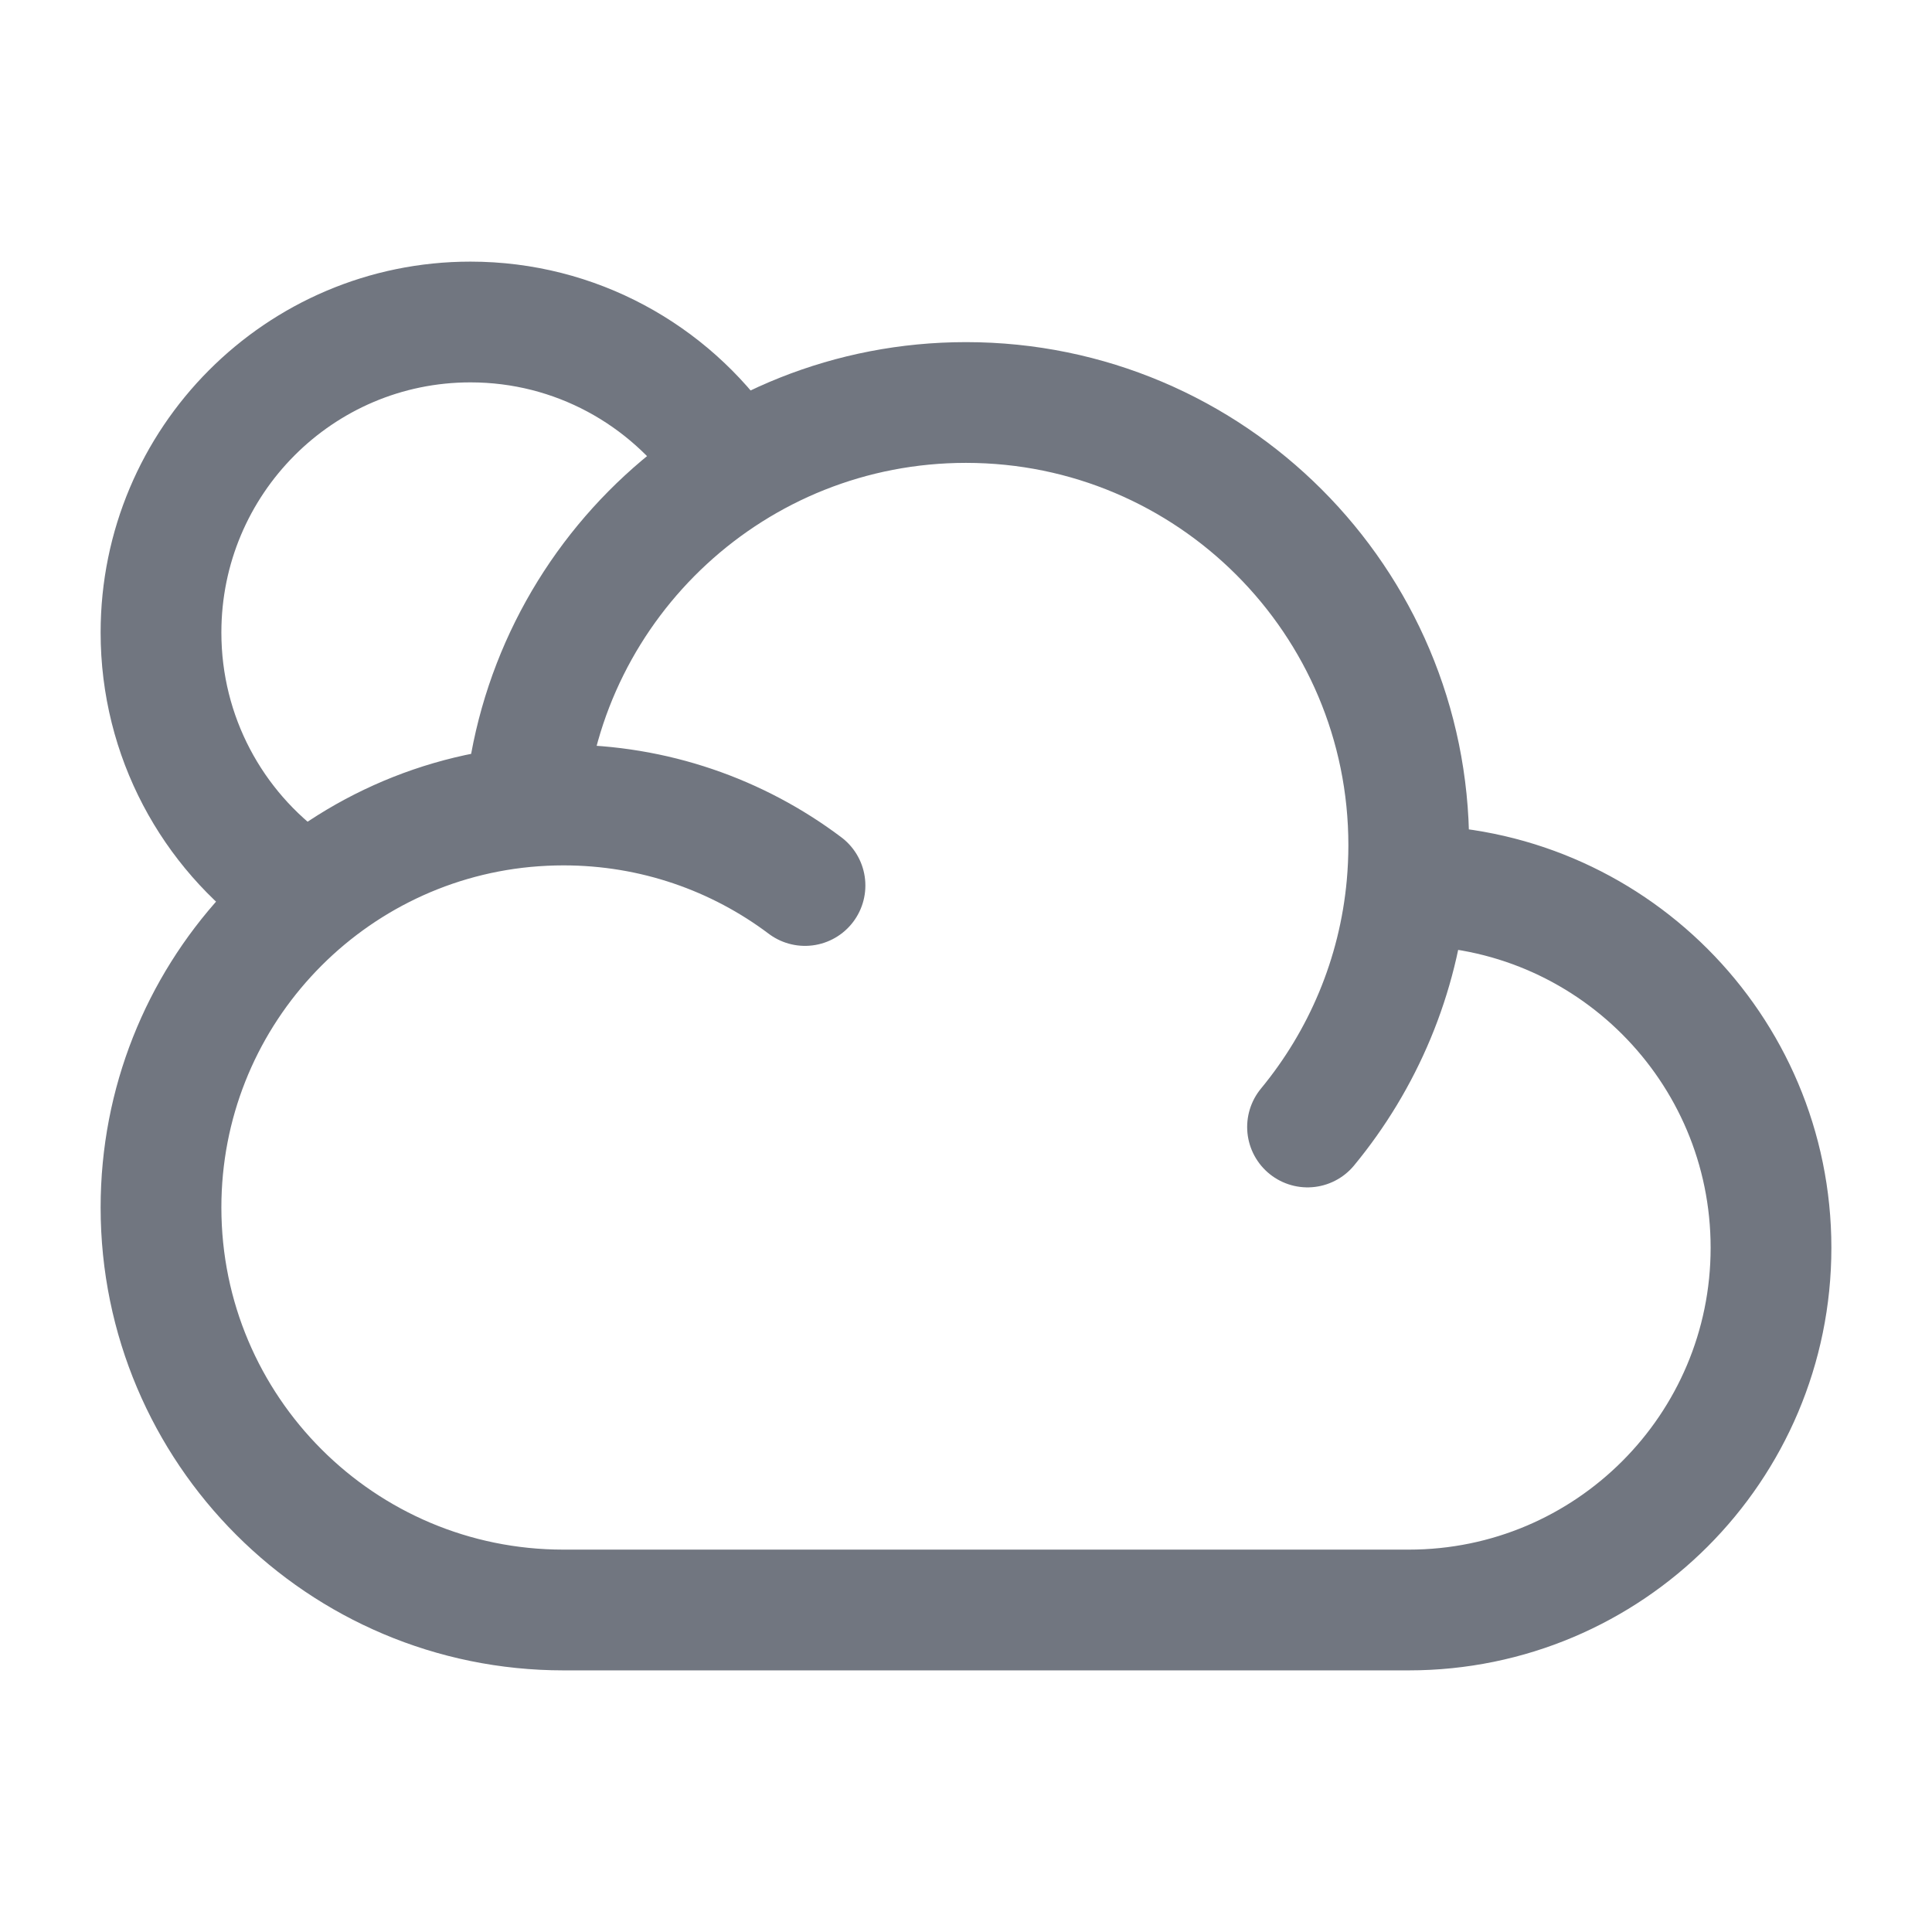
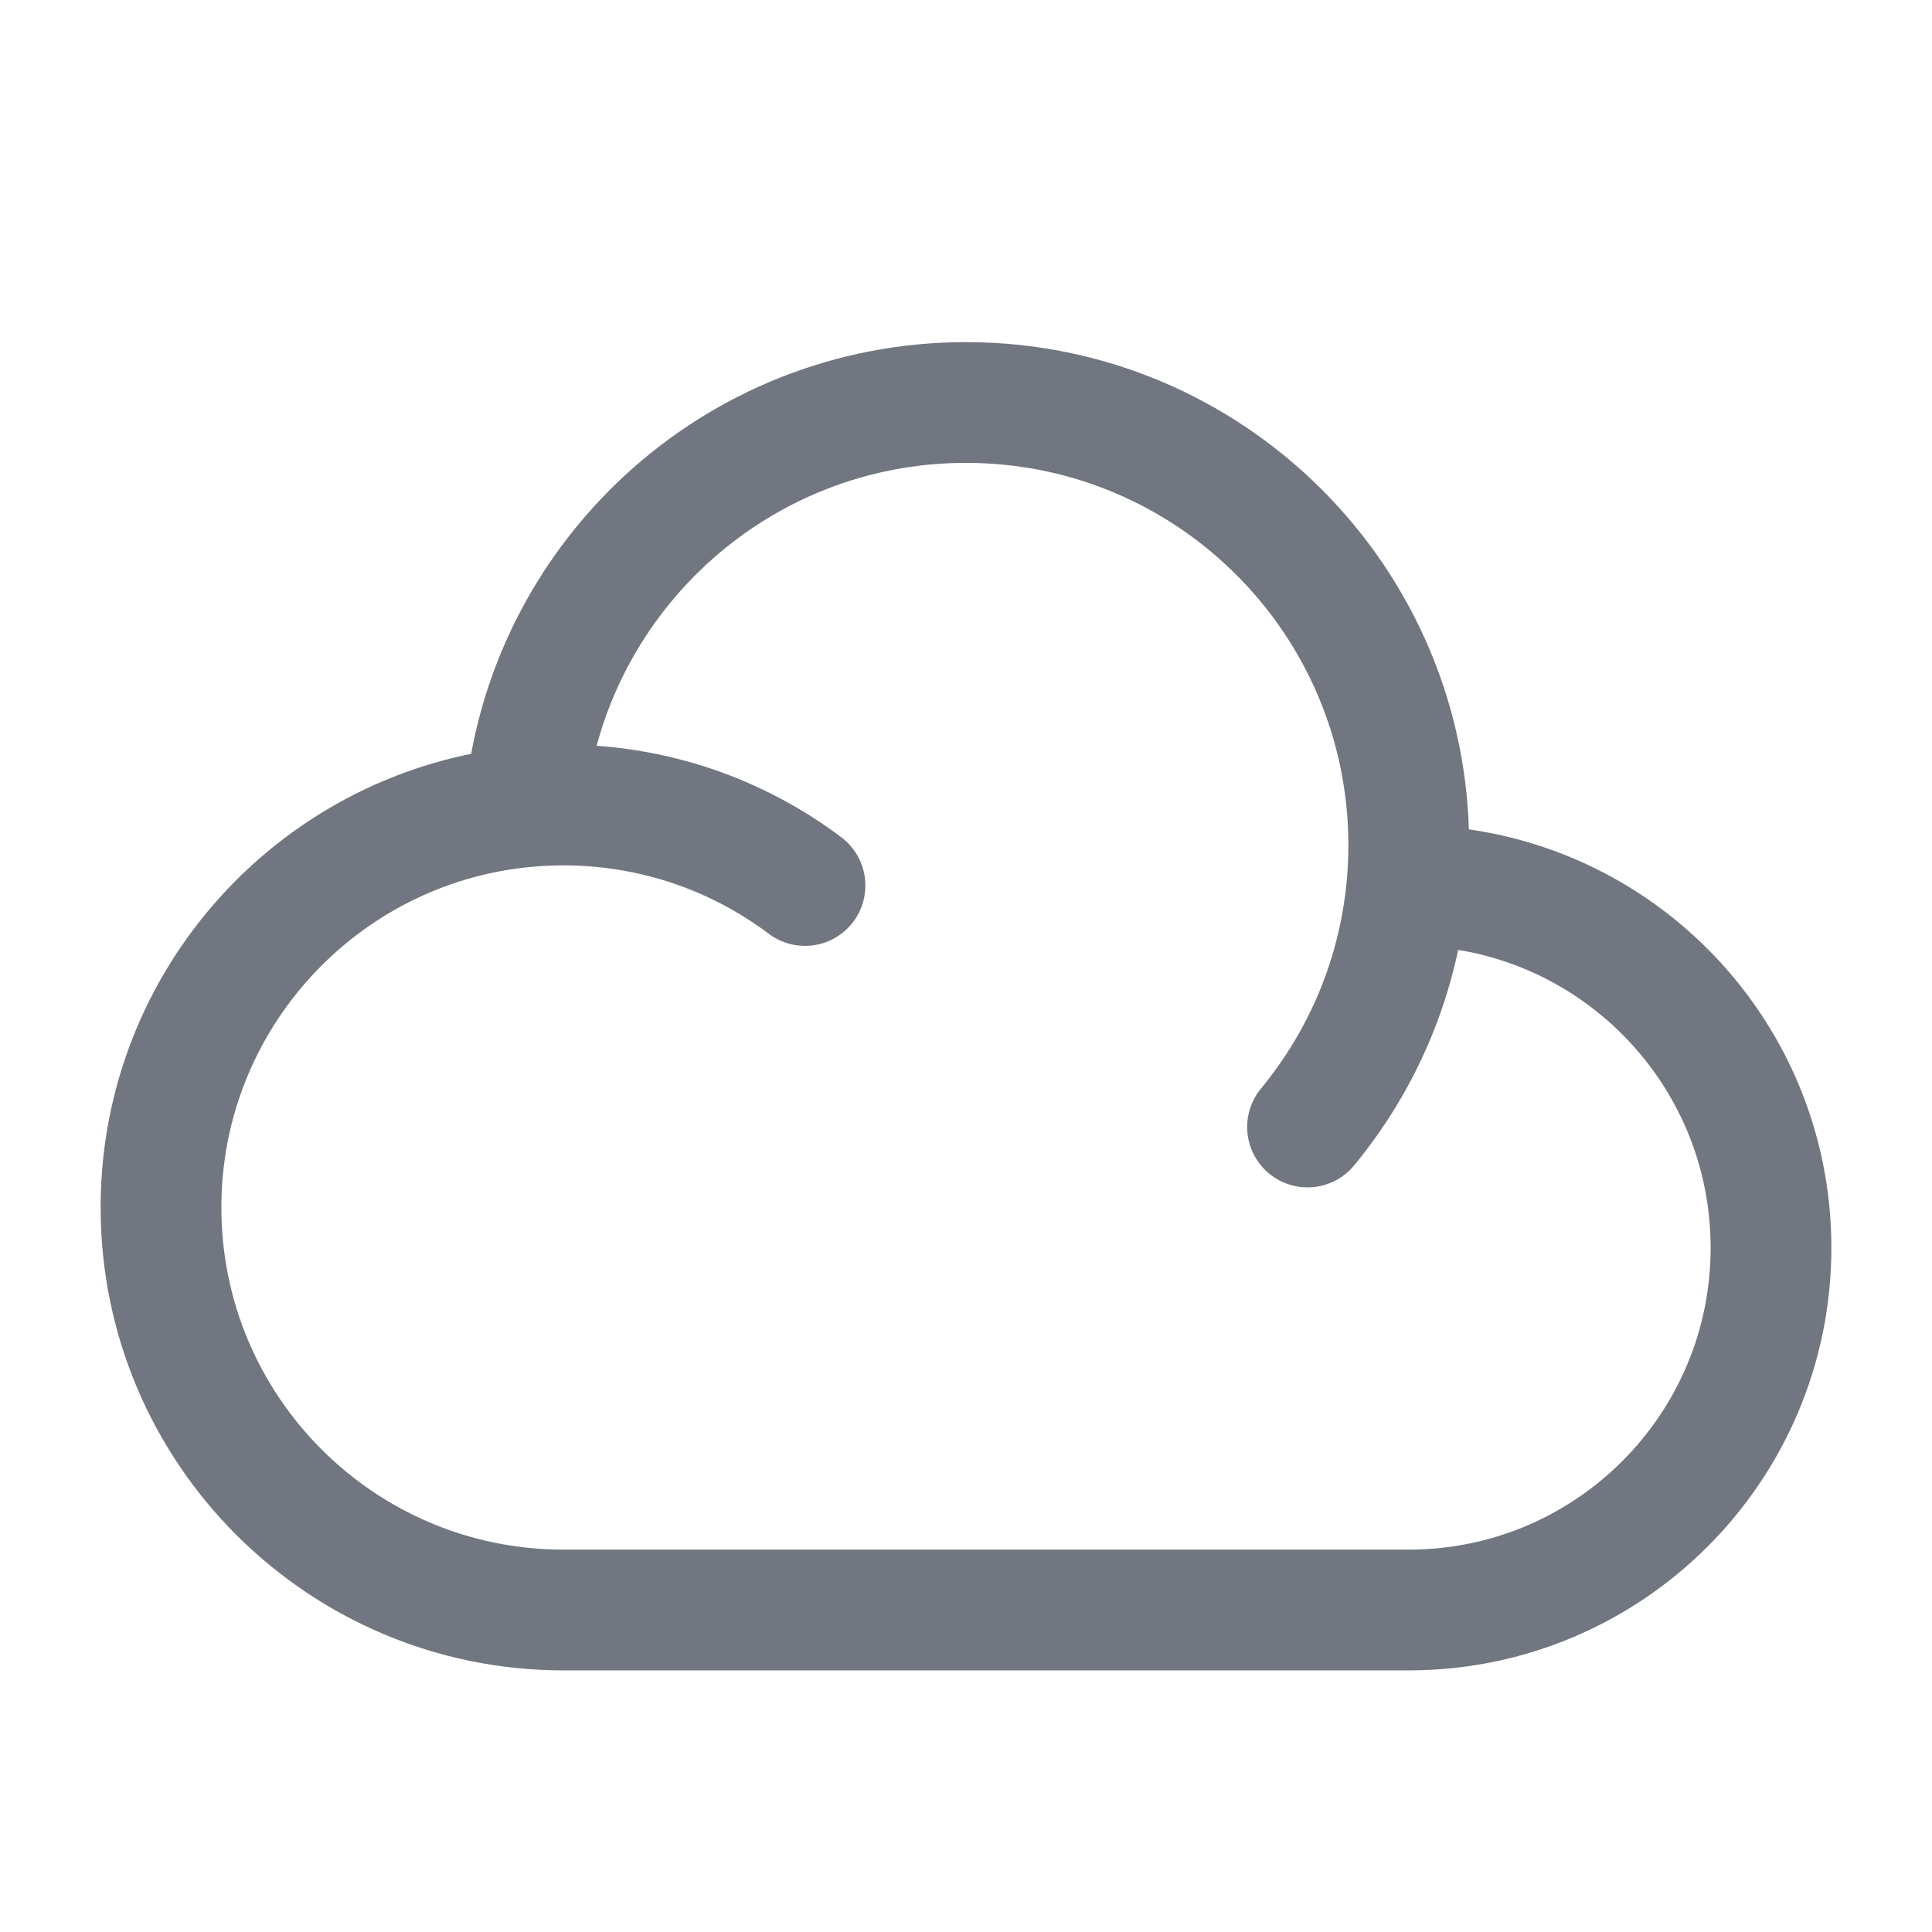
<svg xmlns="http://www.w3.org/2000/svg" fill="none" height="100%" overflow="visible" preserveAspectRatio="none" style="display: block;" viewBox="0 0 18 18" width="100%">
  <g id="sun-cloud-01">
    <path d="M13.108 8.25C13.114 8.25 13.119 8.25 13.125 8.25C14.989 8.25 16.5 9.761 16.5 11.625C16.5 13.489 14.989 15 13.125 15H5.25C3.179 15 1.5 13.321 1.5 11.25C1.5 9.3 2.988 7.698 4.89 7.517M13.108 8.25C13.119 8.127 13.125 8.001 13.125 7.875C13.125 5.597 11.278 3.75 9 3.75C6.842 3.75 5.072 5.406 4.89 7.517M13.108 8.25C13.031 9.101 12.696 9.877 12.182 10.5M4.89 7.517C5.009 7.506 5.129 7.5 5.25 7.5C6.094 7.5 6.874 7.779 7.5 8.25" id="Vector" stroke="#717680" stroke-linecap="round" stroke-width="1.125" />
-     <path d="M6.75 4.241C6.229 3.491 5.363 3 4.383 3C2.791 3 1.5 4.295 1.5 5.893C1.5 6.865 1.978 7.726 2.712 8.25" id="Vector_2" stroke="#717680" stroke-width="1.125" />
  </g>
</svg>